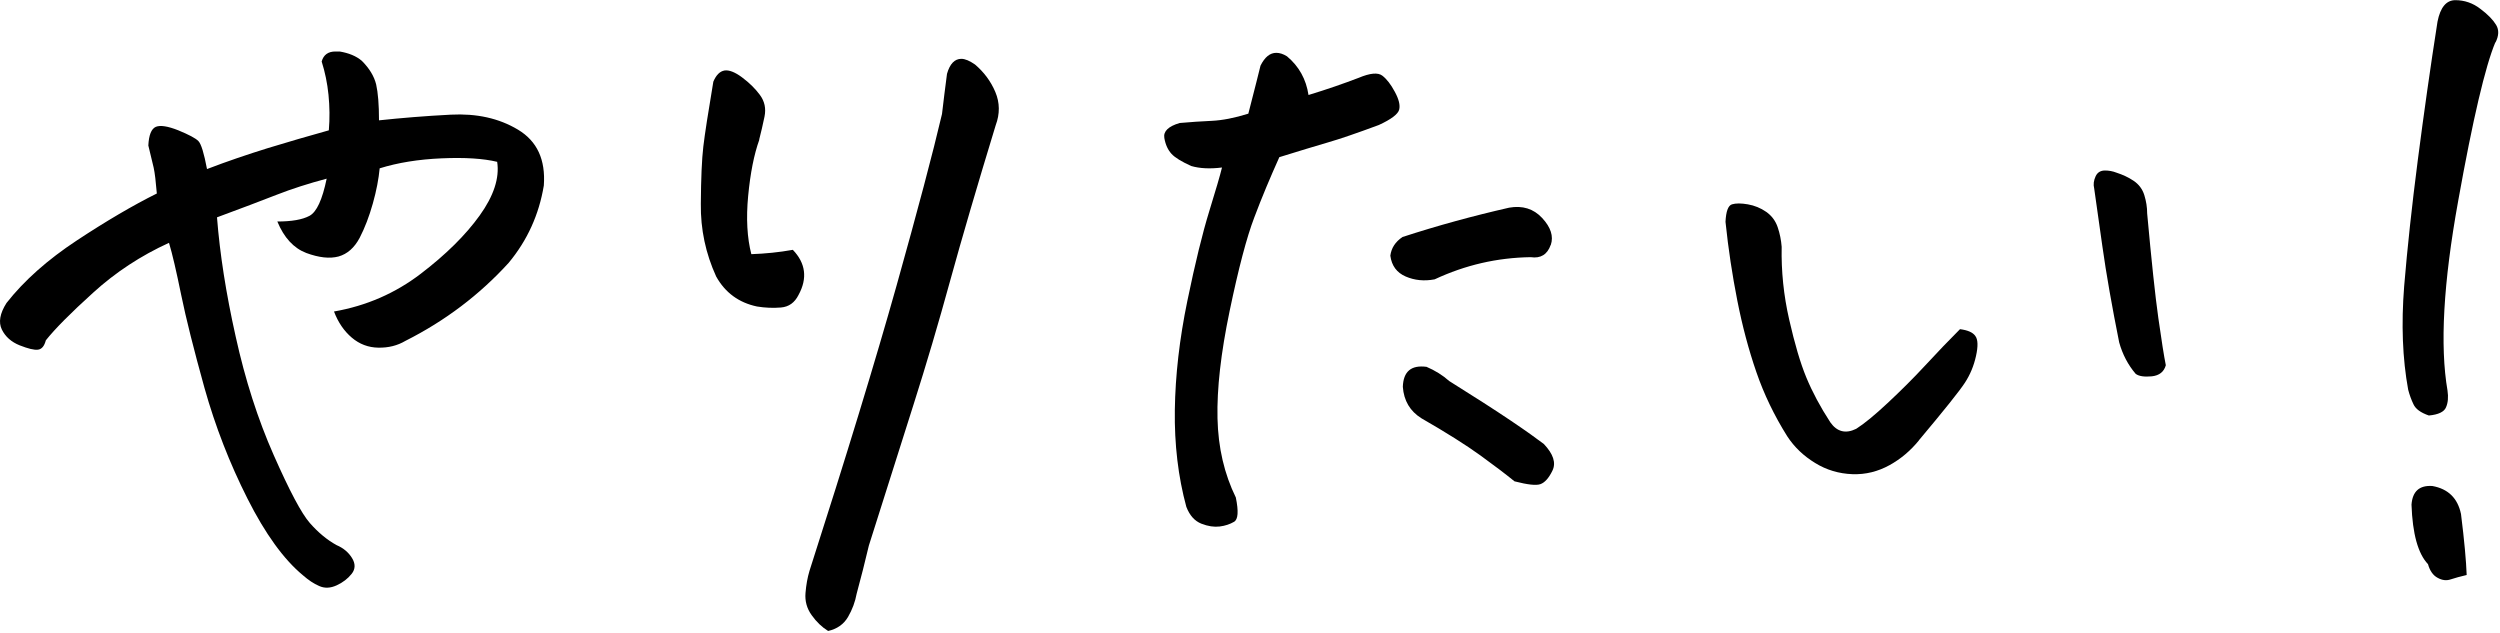
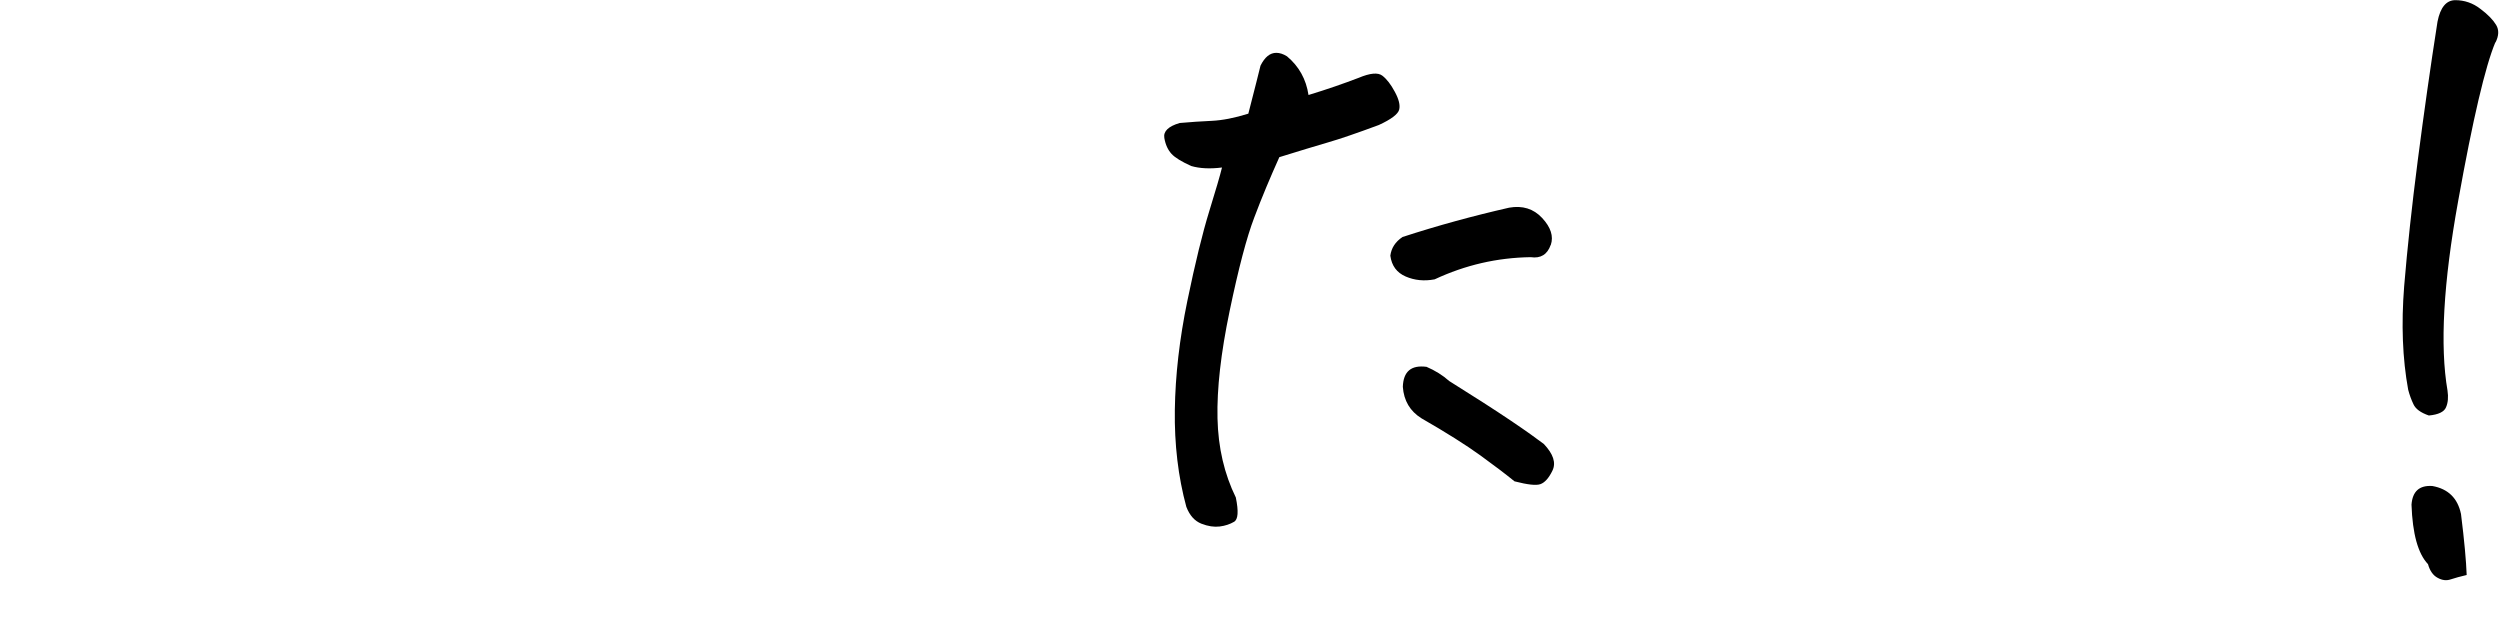
<svg xmlns="http://www.w3.org/2000/svg" width="150" height="38" viewBox="0 0 150 38" fill="none">
-   <path d="M12.43 10.14C13.63 9.68 14.84 9.27 16.06 8.89C17.28 8.52 18.5 8.16 19.73 7.82C19.79 7.1 19.78 6.4 19.71 5.69C19.64 4.99 19.5 4.32 19.3 3.69C19.41 3.29 19.69 3.09 20.12 3.09H20.38C20.92 3.18 21.37 3.36 21.71 3.65C22.17 4.11 22.45 4.58 22.57 5.07C22.68 5.56 22.74 6.27 22.74 7.22C24.06 7.08 25.49 6.96 27.04 6.88C28.59 6.8 29.93 7.09 31.08 7.78C32.23 8.47 32.74 9.58 32.63 11.13C32.34 12.88 31.64 14.42 30.52 15.77C28.77 17.69 26.71 19.25 24.33 20.45C23.84 20.74 23.3 20.87 22.7 20.86C22.1 20.85 21.57 20.65 21.11 20.26C20.65 19.87 20.29 19.35 20.04 18.69C21.99 18.35 23.72 17.59 25.24 16.43C26.76 15.27 27.94 14.1 28.78 12.93C29.62 11.76 29.98 10.68 29.83 9.71C29 9.51 27.89 9.44 26.5 9.5C25.11 9.56 23.87 9.76 22.78 10.1C22.72 10.73 22.59 11.43 22.37 12.21C22.15 12.99 21.89 13.67 21.58 14.27C21.26 14.87 20.84 15.24 20.31 15.39C19.78 15.53 19.14 15.46 18.38 15.18C17.62 14.89 17.04 14.26 16.64 13.29C17.5 13.29 18.14 13.18 18.57 12.95C19 12.72 19.34 11.98 19.6 10.72C18.51 11.01 17.51 11.33 16.59 11.69C15.67 12.05 14.48 12.5 13.02 13.04C13.19 15.22 13.56 17.6 14.14 20.19C14.71 22.78 15.47 25.15 16.42 27.3C17.37 29.45 18.09 30.81 18.59 31.38C19.09 31.95 19.63 32.4 20.2 32.71C20.6 32.88 20.91 33.14 21.12 33.48C21.33 33.82 21.33 34.14 21.1 34.43C20.87 34.72 20.57 34.95 20.2 35.12C19.83 35.29 19.48 35.31 19.15 35.16C18.82 35.02 18.5 34.8 18.18 34.52C17.03 33.57 15.92 32.04 14.85 29.92C13.78 27.8 12.92 25.59 12.27 23.28C11.63 20.97 11.16 19.11 10.87 17.69C10.58 16.27 10.34 15.23 10.14 14.57C8.45 15.34 6.93 16.34 5.59 17.56C4.24 18.78 3.3 19.73 2.75 20.42C2.66 20.76 2.51 20.95 2.28 20.98C2.05 21.01 1.69 20.92 1.18 20.72C0.68 20.52 0.32 20.2 0.11 19.77C-0.1 19.34 -0.01 18.81 0.39 18.18C1.45 16.83 2.86 15.58 4.62 14.42C6.38 13.26 7.98 12.32 9.41 11.61C9.35 10.89 9.29 10.38 9.22 10.06C9.15 9.75 9.04 9.3 8.9 8.73C8.93 8.1 9.08 7.73 9.35 7.61C9.62 7.5 10.07 7.57 10.7 7.82C11.33 8.08 11.73 8.29 11.9 8.46C12.07 8.63 12.24 9.19 12.42 10.14H12.43Z" fill="black" />
-   <path d="M45.56 8.38C45.24 9.27 45.02 10.39 44.89 11.75C44.76 13.11 44.83 14.28 45.08 15.25C45.91 15.22 46.74 15.14 47.57 14.99C48.34 15.79 48.46 16.7 47.91 17.7C47.68 18.16 47.33 18.41 46.86 18.45C46.39 18.49 45.91 18.47 45.42 18.39C44.33 18.16 43.51 17.56 42.97 16.59C42.34 15.21 42.03 13.76 42.05 12.23C42.06 10.7 42.11 9.55 42.2 8.79C42.29 8.03 42.49 6.74 42.8 4.9C42.97 4.5 43.19 4.28 43.47 4.23C43.74 4.19 44.09 4.32 44.52 4.64C44.95 4.96 45.31 5.31 45.59 5.69C45.88 6.08 45.97 6.51 45.87 7C45.77 7.49 45.66 7.95 45.55 8.38H45.56ZM49.69 37.86C49.32 37.63 48.99 37.32 48.7 36.91C48.41 36.51 48.29 36.06 48.33 35.58C48.37 35.09 48.45 34.65 48.57 34.25C50.78 27.37 52.52 21.67 53.79 17.15C55.06 12.62 55.97 9.19 56.52 6.84C56.61 6.07 56.71 5.26 56.82 4.43C56.99 3.83 57.28 3.53 57.68 3.53C57.91 3.53 58.18 3.65 58.5 3.87C59.04 4.33 59.45 4.88 59.72 5.52C59.99 6.16 60 6.83 59.74 7.52C58.62 11.19 57.71 14.3 57.01 16.84C56.31 19.39 55.58 21.86 54.82 24.25C54.06 26.64 53.17 29.47 52.13 32.74C51.9 33.71 51.66 34.67 51.4 35.62C51.31 36.11 51.14 36.57 50.88 37.02C50.62 37.46 50.22 37.74 49.68 37.86H49.69Z" fill="black" />
  <path d="M73.32 10.05C72.6 10.14 71.99 10.11 71.47 9.96C70.9 9.7 70.5 9.46 70.29 9.23C70.08 9 69.93 8.69 69.86 8.28C69.79 7.88 70.1 7.58 70.78 7.38C71.44 7.32 72.08 7.28 72.71 7.25C73.34 7.22 74.07 7.08 74.9 6.82C75.3 5.27 75.54 4.31 75.63 3.94C75.89 3.42 76.2 3.17 76.58 3.17C76.78 3.17 77 3.24 77.22 3.38C77.94 3.98 78.37 4.76 78.51 5.7C79.63 5.36 80.63 5.01 81.52 4.67C82.21 4.38 82.68 4.34 82.94 4.54C83.2 4.74 83.45 5.06 83.69 5.51C83.93 5.95 84.02 6.31 83.95 6.58C83.88 6.85 83.47 7.16 82.73 7.5C81.41 7.99 80.39 8.34 79.66 8.55C78.93 8.76 77.96 9.06 76.76 9.43C76.22 10.63 75.71 11.84 75.26 13.04C74.8 14.24 74.31 16.11 73.78 18.65C73.25 21.19 73.01 23.33 73.05 25.1C73.09 26.87 73.46 28.44 74.15 29.85C74.32 30.68 74.29 31.17 74.04 31.31C73.8 31.45 73.51 31.55 73.18 31.59C72.85 31.63 72.49 31.58 72.08 31.42C71.68 31.26 71.38 30.93 71.18 30.41C70.69 28.61 70.46 26.66 70.49 24.59C70.52 22.51 70.77 20.34 71.24 18.06C71.71 15.78 72.15 13.99 72.55 12.69C72.95 11.39 73.21 10.51 73.32 10.05ZM93.04 14.7C92.84 15.27 92.44 15.52 91.84 15.43C89.83 15.46 87.92 15.9 86.08 16.76C85.45 16.88 84.87 16.82 84.34 16.59C83.81 16.36 83.5 15.95 83.42 15.34C83.48 14.88 83.72 14.51 84.15 14.22C86.27 13.53 88.4 12.95 90.55 12.46C91.35 12.32 92.01 12.52 92.53 13.08C93.05 13.64 93.22 14.18 93.05 14.69L93.04 14.7ZM85.57 22C86.11 22.23 86.57 22.52 86.95 22.86C88.47 23.81 89.7 24.6 90.65 25.24C91.6 25.88 92.25 26.35 92.63 26.64C93.2 27.24 93.37 27.77 93.15 28.23C92.93 28.69 92.68 28.96 92.42 29.05C92.16 29.14 91.65 29.08 90.87 28.88C90.38 28.48 89.7 27.96 88.83 27.33C87.96 26.7 86.77 25.95 85.29 25.1C84.6 24.67 84.23 24.04 84.17 23.21C84.2 22.29 84.67 21.89 85.59 22.01L85.57 22Z" fill="black" />
-   <path d="M115.13 26.43C114.64 27.03 114.06 27.53 113.37 27.91C112.68 28.29 111.94 28.48 111.14 28.45C110.34 28.42 109.59 28.2 108.91 27.78C108.22 27.36 107.66 26.83 107.23 26.17C106.46 24.94 105.84 23.66 105.38 22.32C104.92 20.99 104.54 19.56 104.24 18.04C103.94 16.52 103.7 14.95 103.53 13.31C103.56 12.68 103.69 12.33 103.92 12.26C104.15 12.19 104.46 12.19 104.87 12.26C105.27 12.33 105.64 12.48 105.97 12.71C106.3 12.94 106.53 13.25 106.66 13.63C106.79 14.01 106.87 14.41 106.9 14.81C106.87 16.27 107.02 17.73 107.35 19.17C107.68 20.62 108.02 21.78 108.38 22.65C108.74 23.52 109.22 24.42 109.82 25.34C110.22 25.91 110.74 26.04 111.37 25.73C111.86 25.42 112.49 24.9 113.26 24.18C114.03 23.46 114.79 22.71 115.52 21.92C116.25 21.13 116.94 20.41 117.6 19.75C118.06 19.81 118.37 19.94 118.52 20.16C118.68 20.37 118.69 20.78 118.56 21.36C118.43 21.95 118.21 22.48 117.89 22.97C117.57 23.46 116.66 24.6 115.14 26.41L115.13 26.43ZM129.95 21.91C129.84 22.31 129.56 22.53 129.11 22.58C128.67 22.62 128.34 22.58 128.14 22.43C127.68 21.89 127.35 21.26 127.15 20.54C126.72 18.39 126.38 16.47 126.14 14.76C125.9 13.06 125.73 11.9 125.65 11.3C125.59 11.07 125.62 10.83 125.74 10.57C125.85 10.34 126.04 10.23 126.3 10.23C126.53 10.23 126.76 10.27 126.99 10.36C127.36 10.48 127.71 10.64 128.02 10.85C128.33 11.06 128.55 11.35 128.66 11.71C128.77 12.07 128.83 12.43 128.83 12.81C129.09 15.65 129.31 17.74 129.5 19.08C129.69 20.43 129.84 21.37 129.95 21.92V21.91Z" fill="black" />
  <path d="M149.72 2.54C149.12 3.97 148.37 7.15 147.49 12.06C146.6 16.97 146.39 20.76 146.85 23.43C146.91 23.83 146.88 24.17 146.76 24.44C146.65 24.71 146.3 24.88 145.73 24.93C145.24 24.76 144.94 24.54 144.81 24.26C144.68 23.99 144.57 23.69 144.49 23.38C144.15 21.52 144.07 19.45 144.25 17.17C144.44 14.89 144.71 12.37 145.07 9.59C145.43 6.81 145.82 4.05 146.25 1.3C146.42 0.44 146.78 0.01 147.32 0.01C147.86 0.01 148.37 0.18 148.82 0.53C149.28 0.87 149.59 1.2 149.77 1.5C149.95 1.8 149.93 2.15 149.73 2.55L149.72 2.54ZM148 34.5C147.63 34.59 147.31 34.67 147.05 34.76C146.79 34.85 146.53 34.82 146.26 34.67C145.99 34.53 145.79 34.25 145.68 33.85C145.08 33.22 144.75 32.03 144.69 30.28C144.75 29.48 145.16 29.11 145.94 29.16C146.89 29.33 147.46 29.89 147.66 30.84C147.86 32.44 147.97 33.66 148 34.49V34.5Z" fill="black" />
</svg>